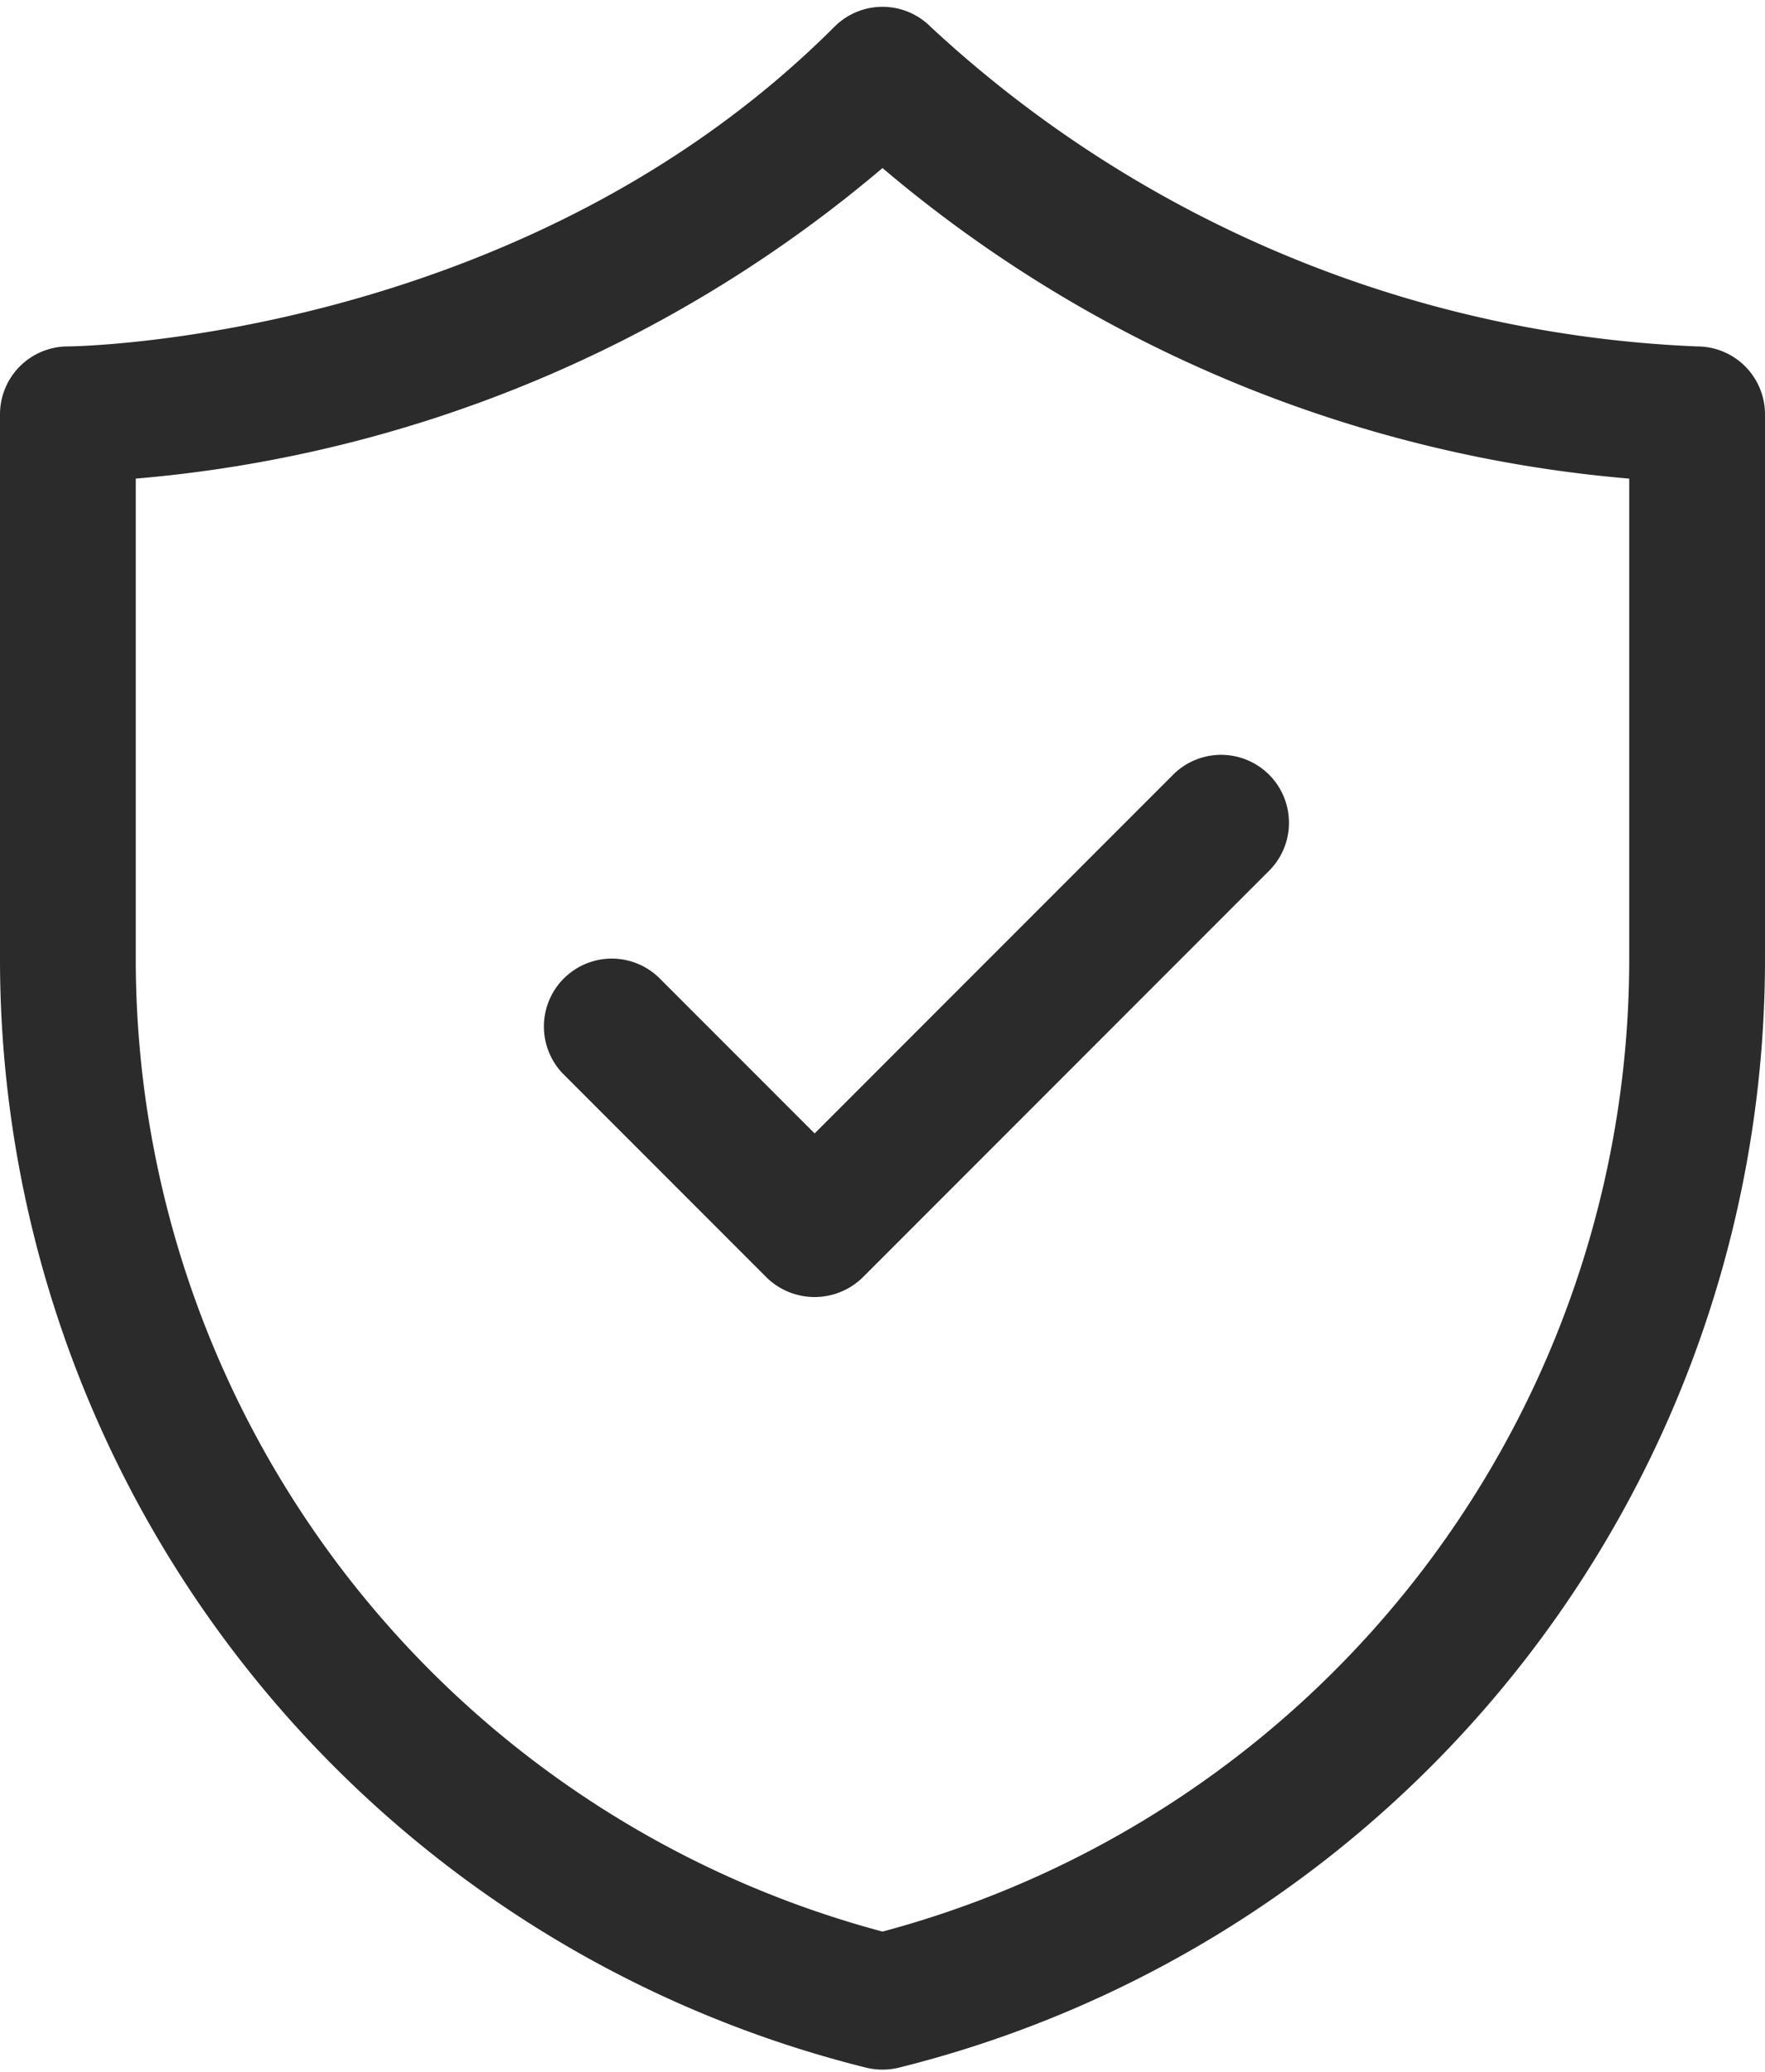
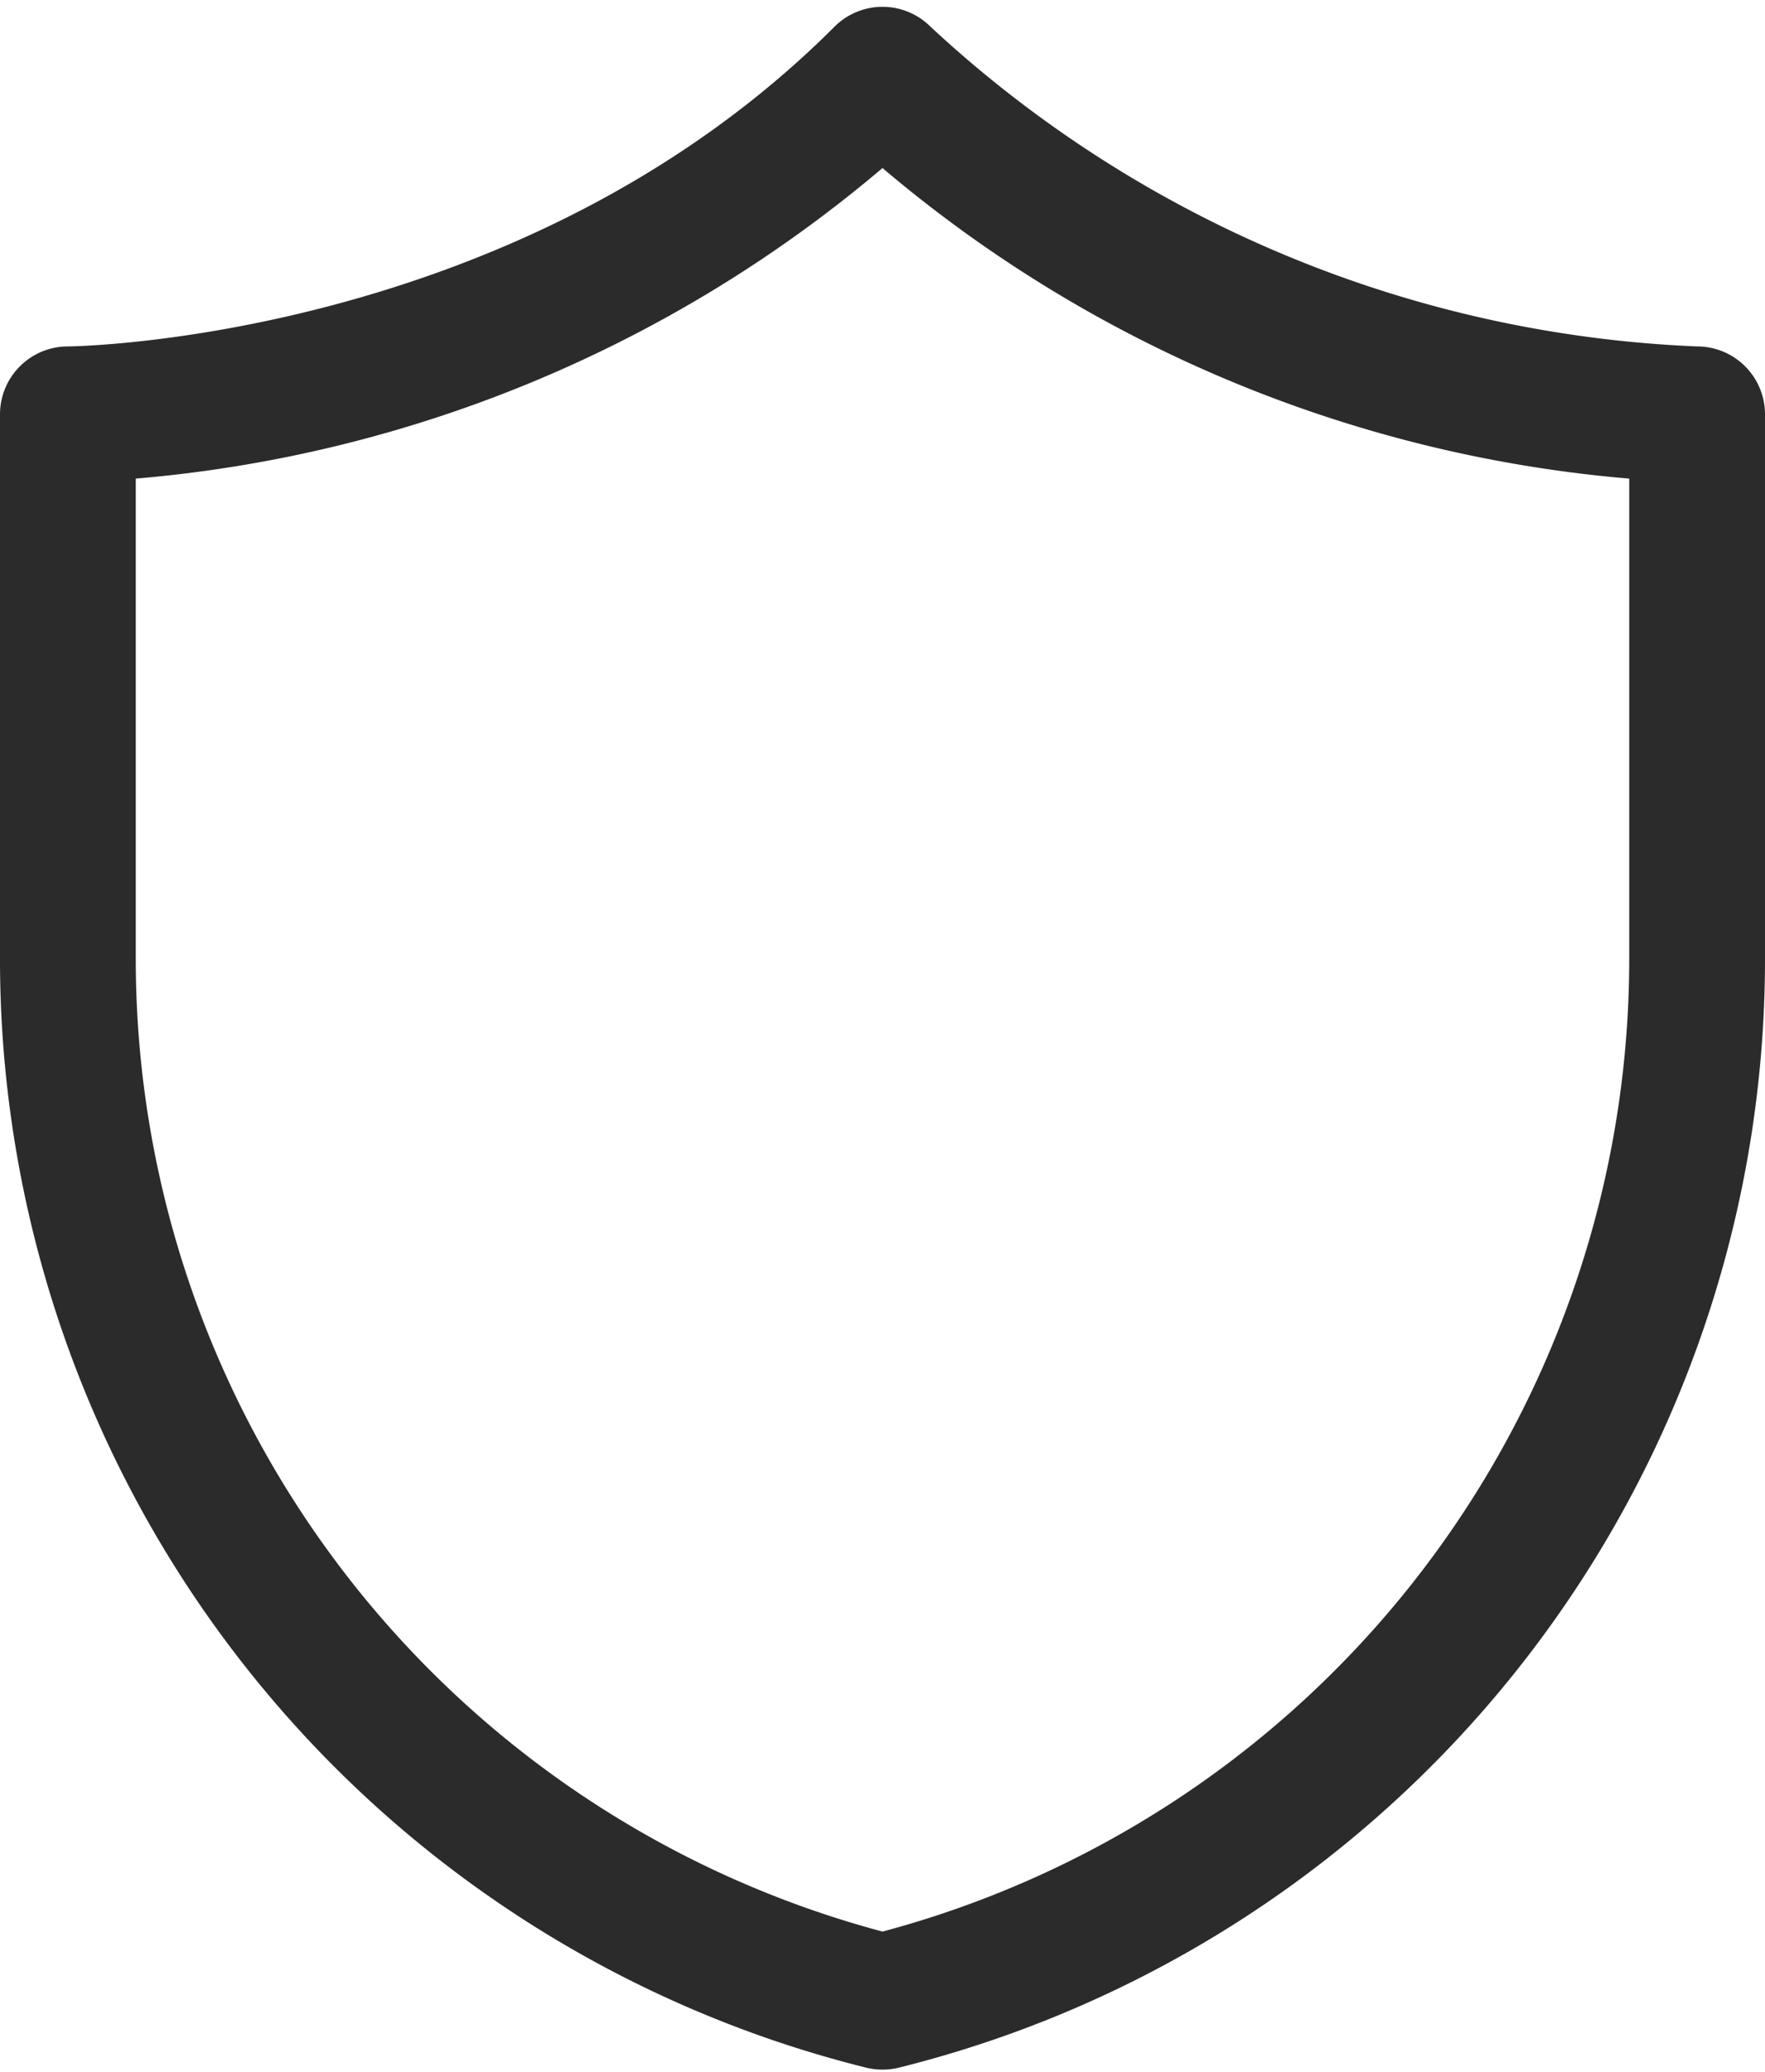
<svg xmlns="http://www.w3.org/2000/svg" data-name="Layer 1" fill="#2b2b2b" height="30.5" preserveAspectRatio="xMidYMid meet" version="1" viewBox="3.0 0.9 26.0 30.5" width="26" zoomAndPan="magnify">
  <g id="change1_1">
    <path d="M15.758,31.339a1.016,1.016,0,0,0,.484,0A16.817,16.817,0,0,0,29,15V7a1,1,0,0,0-1-1A17.653,17.653,0,0,1,16.707,1.293a1,1,0,0,0-1.414,0C10.66,5.926,4.064,6,4,6A1,1,0,0,0,3,7v8A16.817,16.817,0,0,0,15.758,31.339ZM5,7.946A19.562,19.562,0,0,0,16,3.374,19.562,19.562,0,0,0,27,7.946V15A14.821,14.821,0,0,1,16,29.336,14.821,14.821,0,0,1,5,15Z" fill="inherit" />
  </g>
  <g id="change1_2">
-     <path d="M14.293,19.707a1.013,1.013,0,0,0,1.414,0l6-6a1,1,0,0,0-1.414-1.414L15,17.586l-2.293-2.293a1,1,0,0,0-1.414,1.414Z" fill="inherit" />
-   </g>
+     </g>
</svg>